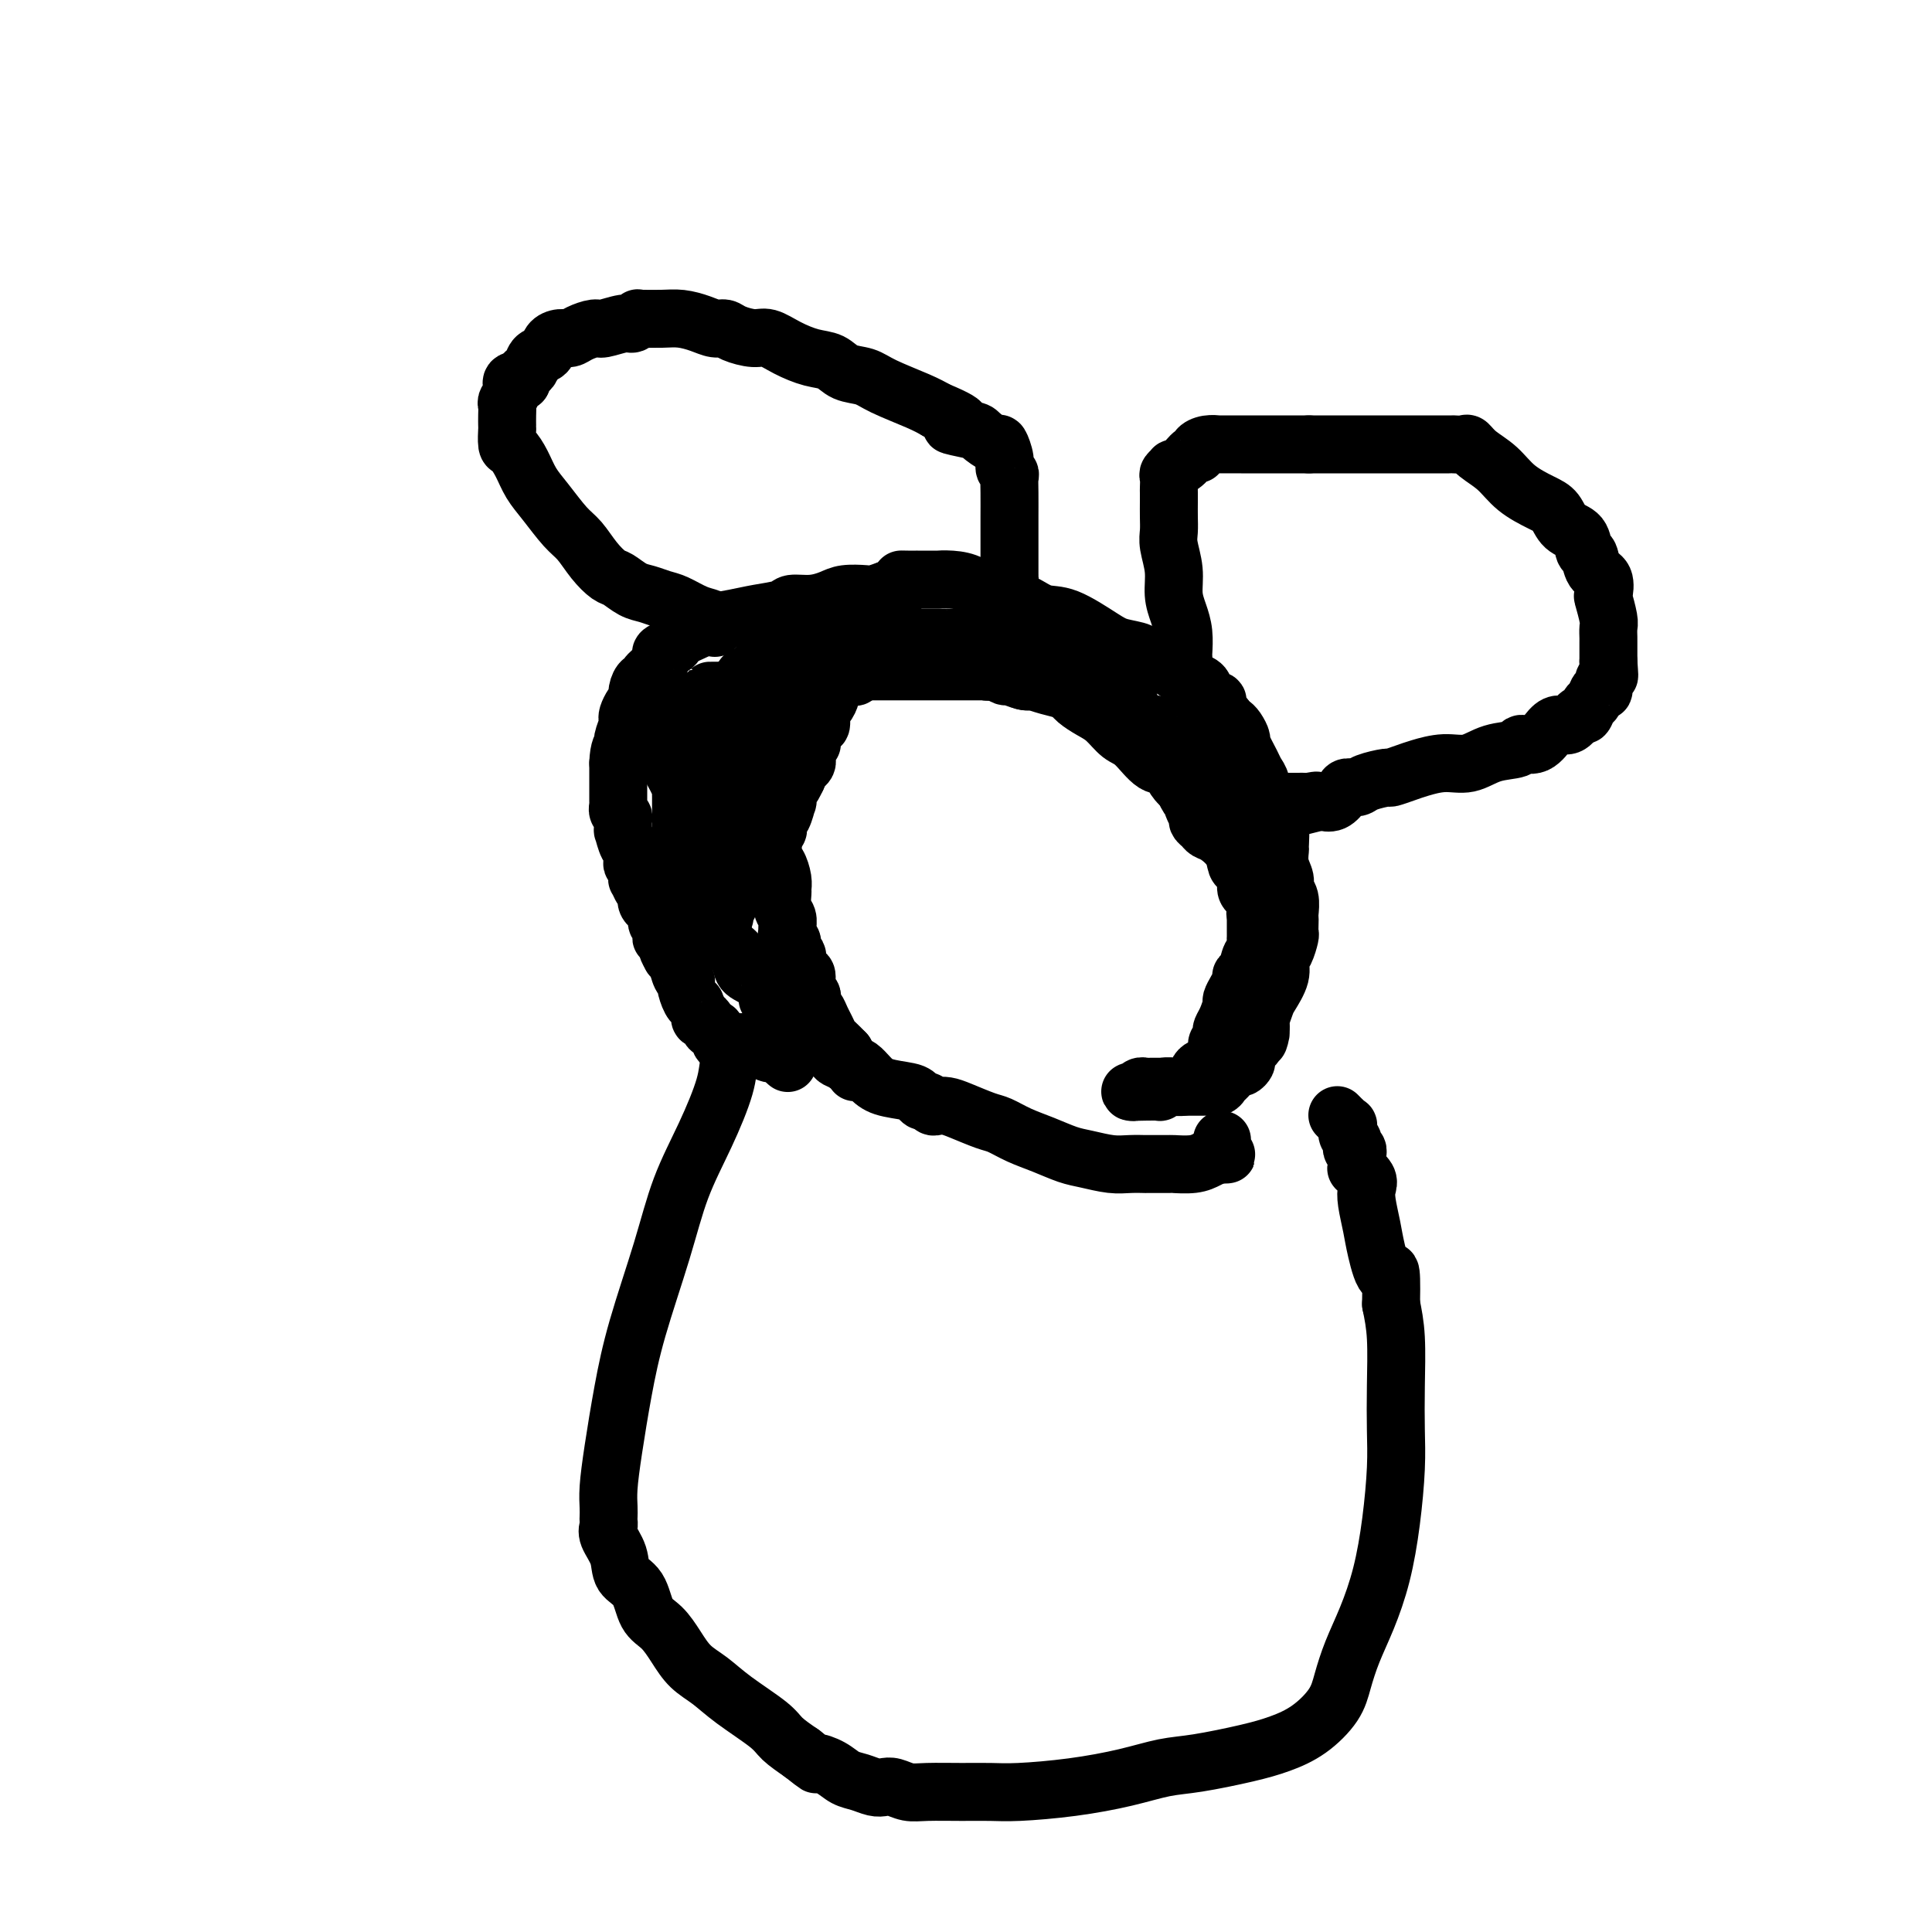
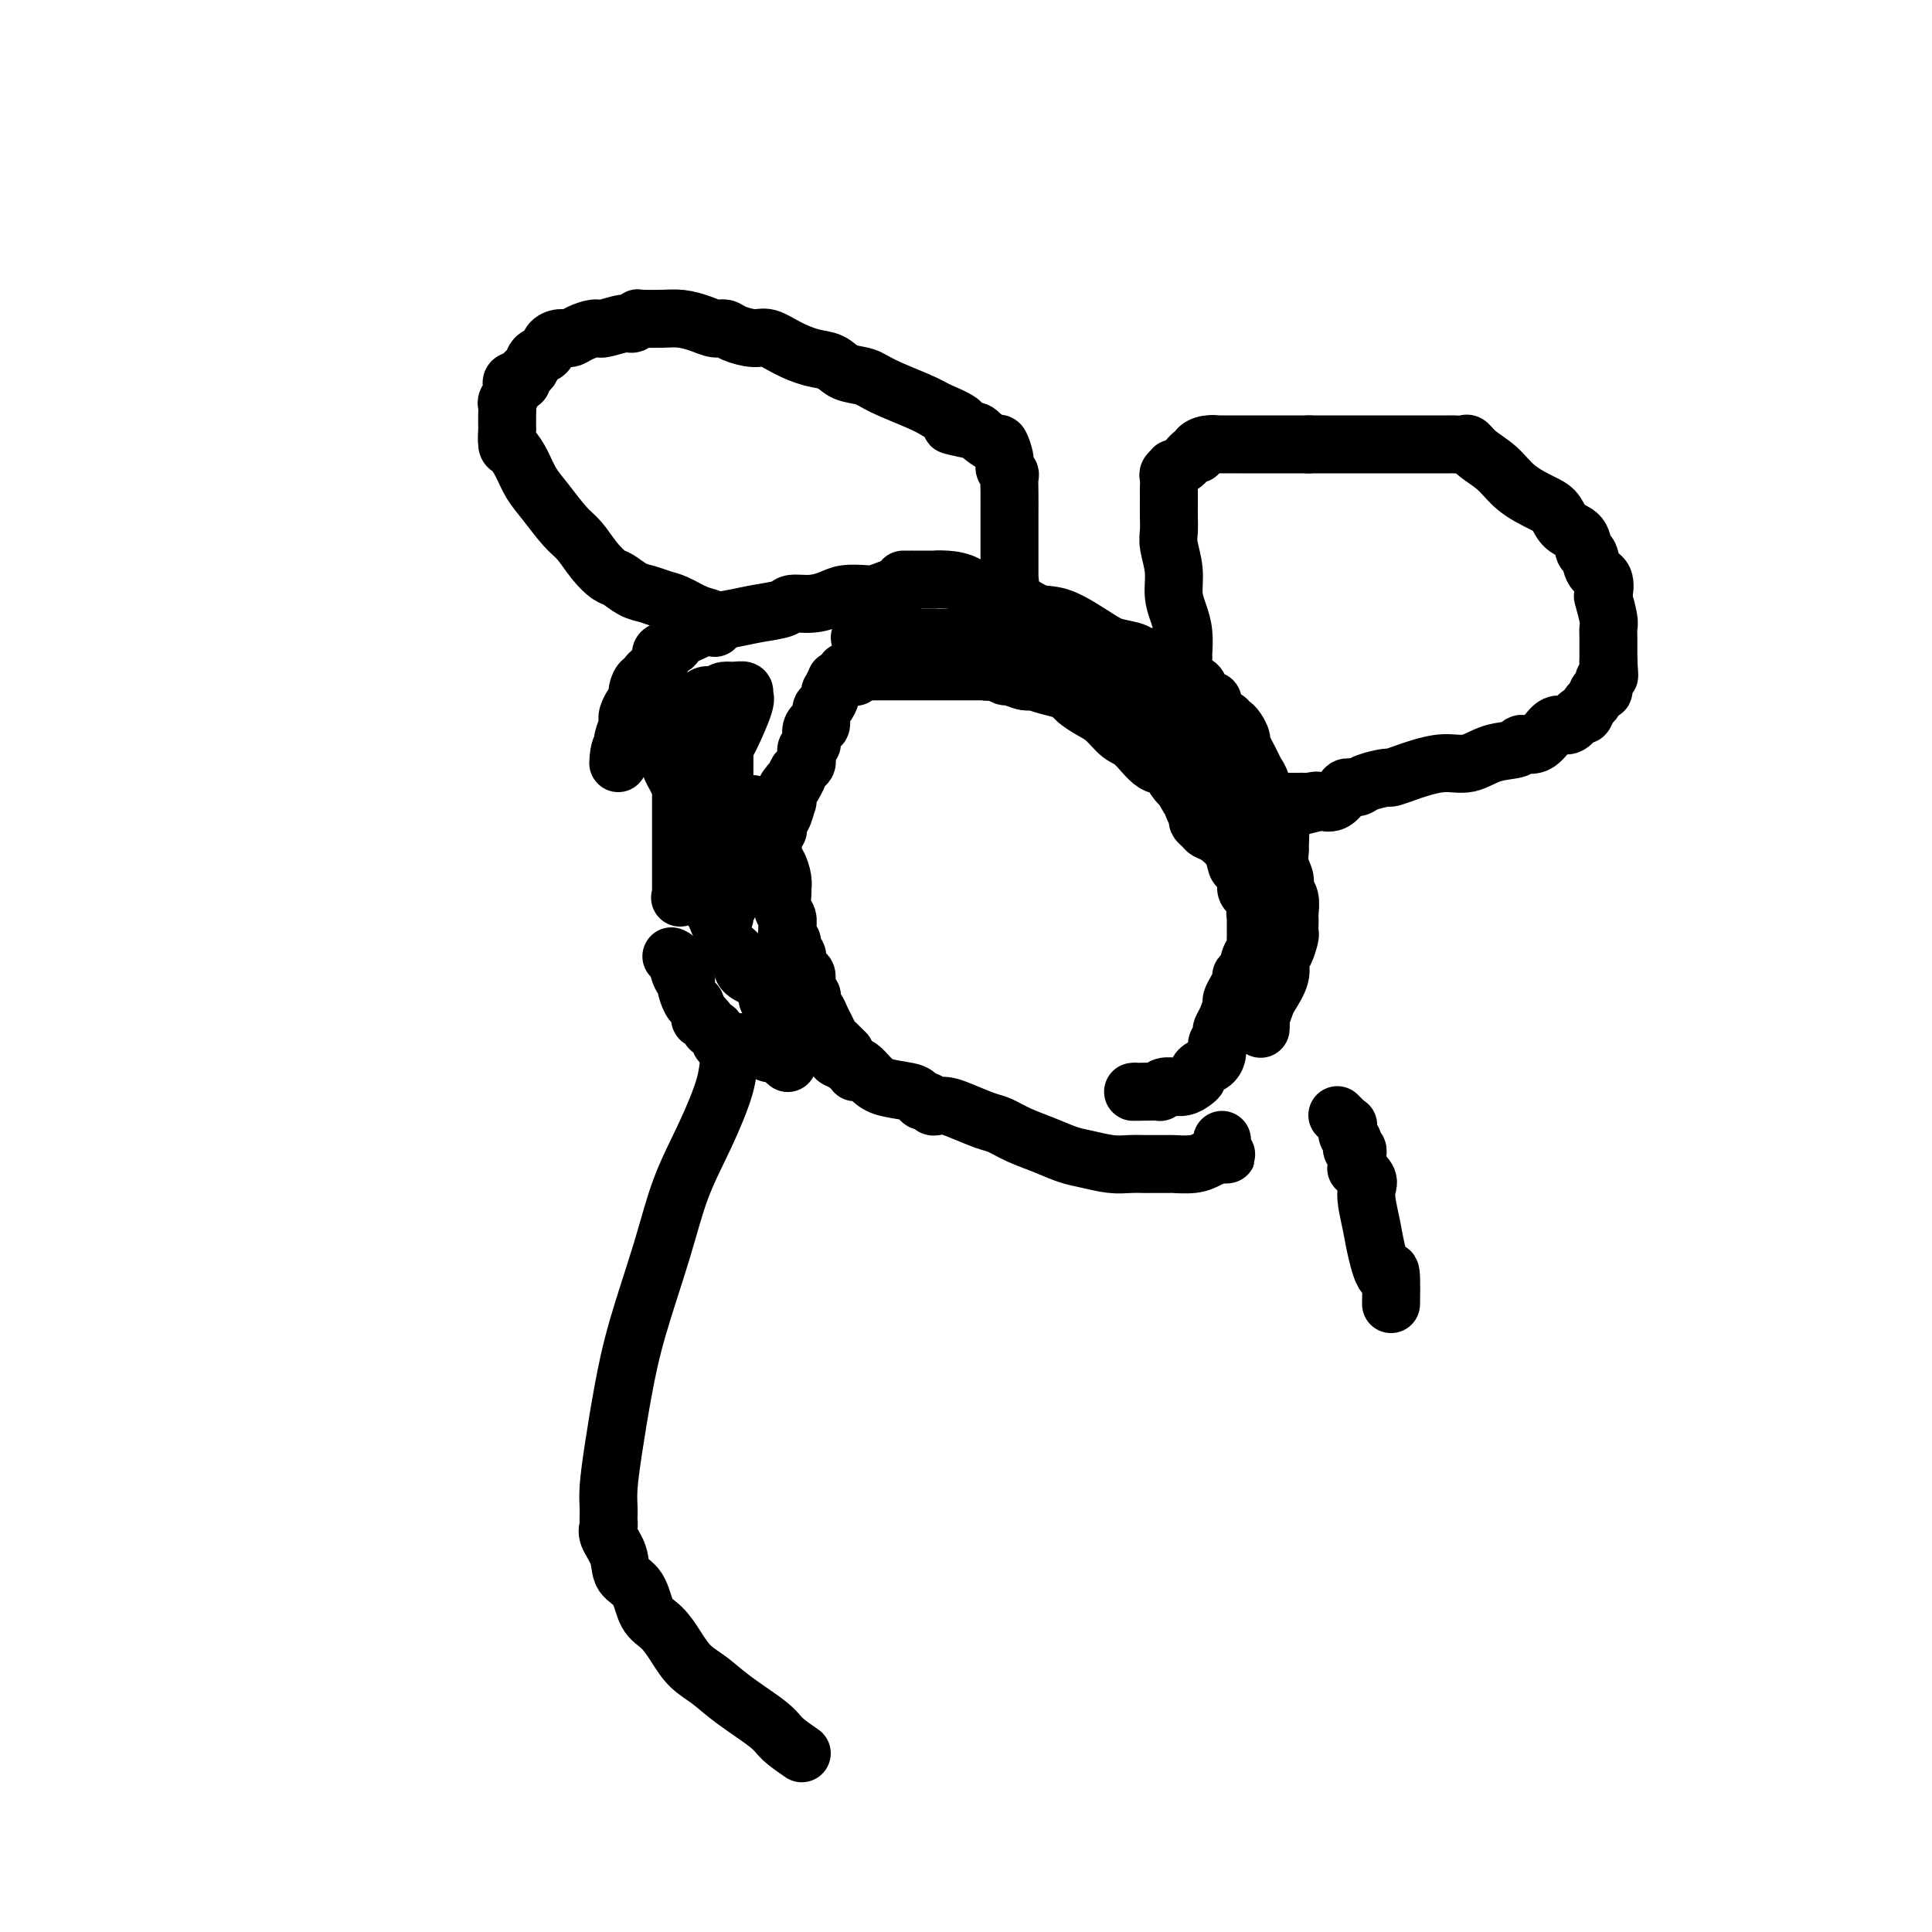
<svg xmlns="http://www.w3.org/2000/svg" viewBox="0 0 400 400" version="1.1">
  <g fill="none" stroke="#000000" stroke-width="12" stroke-linecap="round" stroke-linejoin="round">
    <path d="M163,220c0.093,0.078 0.186,0.157 0,0c-0.186,-0.157 -0.653,-0.549 -1,-1c-0.347,-0.451 -0.576,-0.960 -1,-1c-0.424,-0.040 -1.045,0.387 -2,0c-0.955,-0.387 -2.245,-1.590 -4,-2c-1.755,-0.410 -3.976,-0.027 -5,0c-1.024,0.027 -0.853,-0.303 -1,-1c-0.147,-0.697 -0.614,-1.760 -1,-2c-0.386,-0.240 -0.691,0.344 -1,0c-0.309,-0.344 -0.623,-1.617 -1,-2c-0.377,-0.383 -0.818,0.122 -1,0c-0.182,-0.122 -0.104,-0.871 0,-1c0.104,-0.129 0.234,0.361 0,0c-0.234,-0.361 -0.832,-1.575 -1,-2c-0.168,-0.425 0.096,-0.062 0,0c-0.096,0.062 -0.550,-0.176 -1,-1c-0.450,-0.824 -0.894,-2.235 -1,-3c-0.106,-0.765 0.126,-0.886 0,-1c-0.126,-0.114 -0.611,-0.223 -1,-1c-0.389,-0.777 -0.683,-2.222 -1,-3c-0.317,-0.778 -0.659,-0.889 -1,-1" />
-     <path d="M139,198c-1.657,-2.908 -0.299,-1.179 0,-1c0.299,0.179 -0.460,-1.194 -1,-2c-0.540,-0.806 -0.861,-1.045 -1,-1c-0.139,0.045 -0.098,0.374 0,0c0.098,-0.374 0.251,-1.452 0,-2c-0.251,-0.548 -0.907,-0.565 -1,-1c-0.093,-0.435 0.378,-1.287 0,-2c-0.378,-0.713 -1.604,-1.285 -2,-2c-0.396,-0.715 0.039,-1.571 0,-2c-0.039,-0.429 -0.550,-0.430 -1,-1c-0.450,-0.570 -0.839,-1.710 -1,-2c-0.161,-0.290 -0.095,0.269 0,0c0.095,-0.269 0.219,-1.365 0,-2c-0.219,-0.635 -0.780,-0.809 -1,-1c-0.220,-0.191 -0.097,-0.399 0,-1c0.097,-0.601 0.169,-1.593 0,-2c-0.169,-0.407 -0.580,-0.227 -1,-1c-0.420,-0.773 -0.848,-2.497 -1,-3c-0.152,-0.503 -0.027,0.215 0,0c0.027,-0.215 -0.045,-1.363 0,-2c0.045,-0.637 0.208,-0.762 0,-1c-0.208,-0.238 -0.788,-0.588 -1,-1c-0.212,-0.412 -0.057,-0.884 0,-1c0.057,-0.116 0.015,0.124 0,0c-0.015,-0.124 -0.004,-0.613 0,-1c0.004,-0.387 0.001,-0.671 0,-1c-0.001,-0.329 -0.000,-0.704 0,-1c0.000,-0.296 0.000,-0.512 0,-1c-0.000,-0.488 -0.000,-1.247 0,-2c0.000,-0.753 0.000,-1.501 0,-2c-0.000,-0.499 -0.000,-0.750 0,-1" />
    <path d="M128,158c0.088,-3.056 0.807,-3.697 1,-4c0.193,-0.303 -0.142,-0.270 0,-1c0.142,-0.730 0.760,-2.224 1,-3c0.240,-0.776 0.103,-0.833 0,-1c-0.103,-0.167 -0.172,-0.442 0,-1c0.172,-0.558 0.585,-1.397 1,-2c0.415,-0.603 0.834,-0.970 1,-1c0.166,-0.030 0.081,0.277 0,0c-0.081,-0.277 -0.159,-1.138 0,-2c0.159,-0.862 0.555,-1.726 1,-2c0.445,-0.274 0.941,0.043 1,0c0.059,-0.043 -0.317,-0.445 0,-1c0.317,-0.555 1.328,-1.262 2,-2c0.672,-0.738 1.005,-1.507 1,-2c-0.005,-0.493 -0.349,-0.709 0,-1c0.349,-0.291 1.393,-0.655 2,-1c0.607,-0.345 0.779,-0.670 1,-1c0.221,-0.330 0.491,-0.666 1,-1c0.509,-0.334 1.257,-0.667 2,-1c0.743,-0.333 1.481,-0.666 2,-1c0.519,-0.334 0.819,-0.668 2,-1c1.181,-0.332 3.242,-0.663 5,-1c1.758,-0.337 3.212,-0.682 5,-1c1.788,-0.318 3.909,-0.611 5,-1c1.091,-0.389 1.154,-0.875 2,-1c0.846,-0.125 2.477,0.111 4,0c1.523,-0.111 2.938,-0.568 4,-1c1.062,-0.432 1.769,-0.837 3,-1c1.231,-0.163 2.985,-0.082 4,0c1.015,0.082 1.290,0.166 2,0c0.710,-0.166 1.855,-0.583 3,-1" />
-     <path d="M184,122c6.999,-1.845 3.996,-1.959 3,-2c-0.996,-0.041 0.014,-0.011 1,0c0.986,0.011 1.946,0.002 2,0c0.054,-0.002 -0.800,0.001 0,0c0.800,-0.001 3.253,-0.007 4,0c0.747,0.007 -0.214,0.026 0,0c0.214,-0.026 1.601,-0.098 3,0c1.399,0.098 2.809,0.365 4,1c1.191,0.635 2.163,1.638 3,2c0.837,0.362 1.539,0.085 2,0c0.461,-0.085 0.681,0.023 1,0c0.319,-0.023 0.735,-0.178 1,0c0.265,0.178 0.378,0.688 1,1c0.622,0.312 1.754,0.426 3,1c1.246,0.574 2.607,1.606 4,2c1.393,0.394 2.817,0.148 5,1c2.183,0.852 5.126,2.801 7,4c1.874,1.199 2.679,1.648 4,2c1.321,0.352 3.159,0.609 4,1c0.841,0.391 0.686,0.917 1,1c0.314,0.083 1.096,-0.277 2,0c0.904,0.277 1.928,1.191 3,2c1.072,0.809 2.190,1.512 3,2c0.810,0.488 1.312,0.759 2,1c0.688,0.241 1.563,0.451 2,1c0.437,0.549 0.437,1.436 1,2c0.563,0.564 1.690,0.806 2,1c0.310,0.194 -0.197,0.341 0,1c0.197,0.659 1.099,1.829 2,3" />
+     <path d="M184,122c6.999,-1.845 3.996,-1.959 3,-2c0.986,0.011 1.946,0.002 2,0c0.054,-0.002 -0.800,0.001 0,0c0.800,-0.001 3.253,-0.007 4,0c0.747,0.007 -0.214,0.026 0,0c0.214,-0.026 1.601,-0.098 3,0c1.399,0.098 2.809,0.365 4,1c1.191,0.635 2.163,1.638 3,2c0.837,0.362 1.539,0.085 2,0c0.461,-0.085 0.681,0.023 1,0c0.319,-0.023 0.735,-0.178 1,0c0.265,0.178 0.378,0.688 1,1c0.622,0.312 1.754,0.426 3,1c1.246,0.574 2.607,1.606 4,2c1.393,0.394 2.817,0.148 5,1c2.183,0.852 5.126,2.801 7,4c1.874,1.199 2.679,1.648 4,2c1.321,0.352 3.159,0.609 4,1c0.841,0.391 0.686,0.917 1,1c0.314,0.083 1.096,-0.277 2,0c0.904,0.277 1.928,1.191 3,2c1.072,0.809 2.190,1.512 3,2c0.810,0.488 1.312,0.759 2,1c0.688,0.241 1.563,0.451 2,1c0.437,0.549 0.437,1.436 1,2c0.563,0.564 1.690,0.806 2,1c0.310,0.194 -0.197,0.341 0,1c0.197,0.659 1.099,1.829 2,3" />
    <path d="M254,149c0.958,1.281 0.852,0.984 1,1c0.148,0.016 0.550,0.346 1,1c0.450,0.654 0.948,1.631 1,2c0.052,0.369 -0.341,0.130 0,1c0.341,0.870 1.415,2.848 2,4c0.585,1.152 0.682,1.476 1,2c0.318,0.524 0.859,1.248 1,2c0.141,0.752 -0.116,1.532 0,2c0.116,0.468 0.605,0.623 1,1c0.395,0.377 0.694,0.974 1,2c0.306,1.026 0.617,2.480 1,3c0.383,0.520 0.839,0.107 1,1c0.161,0.893 0.028,3.093 0,4c-0.028,0.907 0.049,0.521 0,1c-0.049,0.479 -0.223,1.823 0,3c0.223,1.177 0.844,2.185 1,3c0.156,0.815 -0.154,1.436 0,2c0.154,0.564 0.773,1.073 1,2c0.227,0.927 0.061,2.274 0,3c-0.061,0.726 -0.019,0.831 0,1c0.019,0.169 0.015,0.401 0,1c-0.015,0.599 -0.041,1.566 0,2c0.041,0.434 0.148,0.337 0,1c-0.148,0.663 -0.550,2.088 -1,3c-0.450,0.912 -0.947,1.313 -1,2c-0.053,0.687 0.340,1.662 0,3c-0.340,1.338 -1.411,3.041 -2,4c-0.589,0.959 -0.694,1.175 -1,2c-0.306,0.825 -0.813,2.261 -1,3c-0.187,0.739 -0.053,0.783 0,1c0.053,0.217 0.027,0.609 0,1" />
-     <path d="M261,213c-0.879,4.290 -0.077,1.516 0,1c0.077,-0.516 -0.571,1.225 -1,2c-0.429,0.775 -0.639,0.584 -1,1c-0.361,0.416 -0.874,1.439 -1,2c-0.126,0.561 0.135,0.661 0,1c-0.135,0.339 -0.665,0.918 -1,1c-0.335,0.082 -0.475,-0.332 -1,0c-0.525,0.332 -1.435,1.409 -2,2c-0.565,0.591 -0.786,0.694 -1,1c-0.214,0.306 -0.422,0.814 -1,1c-0.578,0.186 -1.527,0.050 -2,0c-0.473,-0.050 -0.470,-0.013 -1,0c-0.530,0.013 -1.594,0.004 -2,0c-0.406,-0.004 -0.155,-0.001 -1,0c-0.845,0.001 -2.786,0.001 -4,0c-1.214,-0.001 -1.701,-0.001 -2,0c-0.299,0.001 -0.408,0.004 -1,0c-0.592,-0.004 -1.666,-0.015 -2,0c-0.334,0.015 0.071,0.057 0,0c-0.071,-0.057 -0.617,-0.211 -1,0c-0.383,0.211 -0.603,0.788 -1,1c-0.397,0.212 -0.971,0.061 -1,0c-0.029,-0.061 0.485,-0.030 1,0" />
    <path d="M235,226c-1.778,0.138 2.279,-0.016 4,0c1.721,0.016 1.108,0.201 1,0c-0.108,-0.201 0.289,-0.789 1,-1c0.711,-0.211 1.735,-0.045 2,0c0.265,0.045 -0.231,-0.029 0,0c0.231,0.029 1.188,0.162 2,0c0.812,-0.162 1.478,-0.620 2,-1c0.522,-0.380 0.900,-0.682 1,-1c0.100,-0.318 -0.079,-0.652 0,-1c0.079,-0.348 0.417,-0.709 1,-1c0.583,-0.291 1.410,-0.512 2,-1c0.590,-0.488 0.942,-1.244 1,-2c0.058,-0.756 -0.178,-1.514 0,-2c0.178,-0.486 0.770,-0.701 1,-1c0.230,-0.299 0.099,-0.681 0,-1c-0.099,-0.319 -0.168,-0.575 0,-1c0.168,-0.425 0.571,-1.021 1,-2c0.429,-0.979 0.885,-2.343 1,-3c0.115,-0.657 -0.110,-0.608 0,-1c0.110,-0.392 0.554,-1.226 1,-2c0.446,-0.774 0.894,-1.488 1,-2c0.106,-0.512 -0.129,-0.824 0,-1c0.129,-0.176 0.623,-0.217 1,-1c0.377,-0.783 0.637,-2.306 1,-3c0.363,-0.694 0.829,-0.557 1,-1c0.171,-0.443 0.046,-1.467 0,-2c-0.046,-0.533 -0.012,-0.576 0,-1c0.012,-0.424 0.003,-1.230 0,-2c-0.003,-0.770 -0.001,-1.506 0,-2c0.001,-0.494 0.000,-0.747 0,-1" />
    <path d="M260,189c1.226,-4.318 0.291,-0.613 0,0c-0.291,0.613 0.063,-1.867 0,-3c-0.063,-1.133 -0.542,-0.918 -1,-1c-0.458,-0.082 -0.894,-0.461 -1,-1c-0.106,-0.539 0.120,-1.237 0,-2c-0.120,-0.763 -0.585,-1.591 -1,-2c-0.415,-0.409 -0.779,-0.400 -1,-1c-0.221,-0.600 -0.298,-1.810 -1,-3c-0.702,-1.190 -2.029,-2.359 -3,-3c-0.971,-0.641 -1.585,-0.753 -2,-1c-0.415,-0.247 -0.632,-0.630 -1,-1c-0.368,-0.370 -0.886,-0.728 -1,-1c-0.114,-0.272 0.176,-0.459 0,-1c-0.176,-0.541 -0.818,-1.435 -1,-2c-0.182,-0.565 0.097,-0.799 0,-1c-0.097,-0.201 -0.569,-0.368 -1,-1c-0.431,-0.632 -0.819,-1.730 -1,-2c-0.181,-0.270 -0.153,0.289 0,0c0.153,-0.289 0.432,-1.425 0,-2c-0.432,-0.575 -1.576,-0.590 -2,-1c-0.424,-0.410 -0.130,-1.216 0,-2c0.130,-0.784 0.095,-1.547 0,-2c-0.095,-0.453 -0.250,-0.597 -1,-1c-0.750,-0.403 -2.097,-1.063 -3,-2c-0.903,-0.937 -1.364,-2.149 -2,-3c-0.636,-0.851 -1.448,-1.341 -2,-2c-0.552,-0.659 -0.844,-1.486 -1,-2c-0.156,-0.514 -0.176,-0.715 -1,-1c-0.824,-0.285 -2.453,-0.654 -3,-1c-0.547,-0.346 -0.014,-0.670 0,-1c0.014,-0.330 -0.493,-0.665 -1,-1" />
    <path d="M229,142c-2.502,-2.405 -1.756,-1.419 -2,-1c-0.244,0.419 -1.479,0.271 -2,0c-0.521,-0.271 -0.329,-0.665 -1,-1c-0.671,-0.335 -2.206,-0.611 -3,-1c-0.794,-0.389 -0.847,-0.893 -1,-1c-0.153,-0.107 -0.407,0.182 -1,0c-0.593,-0.182 -1.526,-0.834 -2,-1c-0.474,-0.166 -0.488,0.153 -1,0c-0.512,-0.153 -1.520,-0.780 -2,-1c-0.480,-0.220 -0.432,-0.035 -1,0c-0.568,0.035 -1.754,-0.082 -2,0c-0.246,0.082 0.446,0.363 0,0c-0.446,-0.363 -2.029,-1.369 -3,-2c-0.971,-0.631 -1.329,-0.887 -2,-1c-0.671,-0.113 -1.654,-0.083 -2,0c-0.346,0.083 -0.057,0.218 -1,0c-0.943,-0.218 -3.120,-0.791 -4,-1c-0.880,-0.209 -0.462,-0.056 -1,0c-0.538,0.056 -2.032,0.015 -3,0c-0.968,-0.015 -1.411,-0.004 -2,0c-0.589,0.004 -1.325,0.001 -2,0c-0.675,-0.001 -1.290,-0.000 -2,0c-0.710,0.000 -1.517,0.000 -2,0c-0.483,-0.000 -0.644,-0.000 -1,0c-0.356,0.000 -0.907,0.000 -1,0c-0.093,-0.000 0.271,-0.000 0,0c-0.271,0.000 -1.176,0.000 -2,0c-0.824,-0.000 -1.568,-0.000 -2,0c-0.432,0.000 -0.552,0.000 -1,0c-0.448,-0.000 -1.224,-0.000 -2,0" />
-     <path d="M178,132c-3.367,0.001 -1.283,0.004 -1,0c0.283,-0.004 -1.233,-0.015 -2,0c-0.767,0.015 -0.783,0.056 -1,0c-0.217,-0.056 -0.635,-0.208 -1,0c-0.365,0.208 -0.676,0.777 -1,1c-0.324,0.223 -0.659,0.099 -1,0c-0.341,-0.099 -0.686,-0.175 -1,0c-0.314,0.175 -0.596,0.600 -1,1c-0.404,0.400 -0.931,0.776 -1,1c-0.069,0.224 0.318,0.298 0,1c-0.318,0.702 -1.343,2.034 -2,3c-0.657,0.966 -0.947,1.568 -1,2c-0.053,0.432 0.130,0.695 0,1c-0.130,0.305 -0.574,0.652 -1,1c-0.426,0.348 -0.835,0.698 -1,1c-0.165,0.302 -0.086,0.556 0,1c0.086,0.444 0.181,1.078 0,2c-0.181,0.922 -0.637,2.132 -1,3c-0.363,0.868 -0.633,1.393 -1,2c-0.367,0.607 -0.830,1.296 -1,2c-0.170,0.704 -0.045,1.425 0,2c0.045,0.575 0.012,1.006 0,2c-0.012,0.994 -0.003,2.552 0,3c0.003,0.448 0.001,-0.213 0,0c-0.001,0.213 -0.000,1.301 0,2c0.000,0.699 0.000,1.009 0,1c-0.000,-0.009 -0.000,-0.337 0,0c0.000,0.337 0.000,1.338 0,2c-0.000,0.662 -0.000,0.986 0,1c0.000,0.014 0.000,-0.282 0,0c-0.000,0.282 -0.000,1.141 0,2" />
    <path d="M160,169c-0.464,4.039 -0.124,1.635 0,1c0.124,-0.635 0.033,0.499 0,1c-0.033,0.501 -0.006,0.370 0,1c0.006,0.630 -0.009,2.020 0,3c0.009,0.980 0.041,1.548 0,2c-0.041,0.452 -0.154,0.788 0,1c0.154,0.212 0.576,0.301 1,1c0.424,0.699 0.849,2.007 1,3c0.151,0.993 0.026,1.670 0,2c-0.026,0.330 0.046,0.312 0,1c-0.046,0.688 -0.210,2.082 0,3c0.210,0.918 0.792,1.358 1,2c0.208,0.642 0.041,1.485 0,2c-0.041,0.515 0.046,0.703 0,1c-0.046,0.297 -0.223,0.704 0,1c0.223,0.296 0.847,0.483 1,1c0.153,0.517 -0.165,1.365 0,2c0.165,0.635 0.814,1.056 1,1c0.186,-0.056 -0.090,-0.590 0,0c0.090,0.590 0.546,2.305 1,3c0.454,0.695 0.905,0.372 1,1c0.095,0.628 -0.168,2.209 0,3c0.168,0.791 0.766,0.792 1,1c0.234,0.208 0.104,0.622 0,1c-0.104,0.378 -0.182,0.721 0,1c0.182,0.279 0.625,0.494 1,1c0.375,0.506 0.680,1.304 1,2c0.320,0.696 0.653,1.290 1,2c0.347,0.710 0.709,1.537 1,2c0.291,0.463 0.512,0.561 1,1c0.488,0.439 1.244,1.220 2,2" />
    <path d="M175,218c1.865,4.191 0.529,1.669 0,1c-0.529,-0.669 -0.251,0.516 0,1c0.251,0.484 0.474,0.266 0,0c-0.474,-0.266 -1.647,-0.581 -2,-1c-0.353,-0.419 0.114,-0.941 0,-1c-0.114,-0.059 -0.808,0.345 -1,0c-0.192,-0.345 0.119,-1.437 0,-2c-0.119,-0.563 -0.668,-0.595 -1,-1c-0.332,-0.405 -0.446,-1.184 -1,-2c-0.554,-0.816 -1.548,-1.671 -2,-2c-0.452,-0.329 -0.364,-0.134 -1,0c-0.636,0.134 -1.997,0.207 -3,0c-1.003,-0.207 -1.646,-0.692 -2,-1c-0.354,-0.308 -0.417,-0.437 -1,-1c-0.583,-0.563 -1.685,-1.558 -2,-2c-0.315,-0.442 0.157,-0.332 0,-1c-0.157,-0.668 -0.944,-2.116 -2,-3c-1.056,-0.884 -2.380,-1.204 -3,-2c-0.620,-0.796 -0.537,-2.069 -1,-3c-0.463,-0.931 -1.471,-1.520 -2,-2c-0.529,-0.480 -0.580,-0.851 -1,-2c-0.420,-1.149 -1.210,-3.074 -2,-5" />
    <path d="M148,189c-2.320,-3.507 -2.621,-3.273 -3,-4c-0.379,-0.727 -0.834,-2.415 -1,-4c-0.166,-1.585 -0.041,-3.067 0,-4c0.041,-0.933 -0.003,-1.318 0,-2c0.003,-0.682 0.053,-1.663 0,-3c-0.053,-1.337 -0.207,-3.032 0,-4c0.207,-0.968 0.777,-1.210 1,-2c0.223,-0.790 0.101,-2.128 0,-3c-0.101,-0.872 -0.181,-1.279 0,-2c0.181,-0.721 0.623,-1.757 1,-3c0.377,-1.243 0.689,-2.693 1,-4c0.311,-1.307 0.622,-2.469 1,-4c0.378,-1.531 0.825,-3.429 1,-4c0.175,-0.571 0.079,0.186 0,0c-0.079,-0.186 -0.141,-1.314 0,-2c0.141,-0.686 0.485,-0.929 1,-1c0.515,-0.071 1.199,0.031 2,0c0.801,-0.031 1.717,-0.193 2,0c0.283,0.193 -0.068,0.742 0,1c0.068,0.258 0.554,0.224 0,2c-0.554,1.776 -2.149,5.363 -3,7c-0.851,1.637 -0.960,1.325 -1,3c-0.040,1.675 -0.011,5.336 0,7c0.011,1.664 0.006,1.332 0,1" />
    <path d="M150,164c-0.619,3.412 -0.166,1.441 0,1c0.166,-0.441 0.044,0.648 0,1c-0.044,0.352 -0.012,-0.032 0,0c0.012,0.032 0.003,0.481 0,1c-0.003,0.519 -0.001,1.108 0,2c0.001,0.892 0.000,2.088 0,3c-0.000,0.912 -0.000,1.540 0,2c0.000,0.460 0.000,0.752 0,1c-0.000,0.248 -0.000,0.453 0,1c0.000,0.547 -0.000,1.438 0,2c0.000,0.562 0.000,0.796 0,1c-0.000,0.204 -0.000,0.379 0,1c0.000,0.621 0.000,1.687 0,3c-0.000,1.313 -0.001,2.871 0,4c0.001,1.129 0.004,1.828 0,2c-0.004,0.172 -0.015,-0.183 0,0c0.015,0.183 0.056,0.905 0,1c-0.056,0.095 -0.207,-0.436 0,-1c0.207,-0.564 0.774,-1.161 1,-2c0.226,-0.839 0.113,-1.919 0,-3" />
    <path d="M151,184c0.158,-1.941 0.054,-3.792 0,-5c-0.054,-1.208 -0.059,-1.772 0,-4c0.059,-2.228 0.180,-6.120 0,-8c-0.180,-1.880 -0.662,-1.747 -1,-2c-0.338,-0.253 -0.532,-0.890 -1,-2c-0.468,-1.110 -1.209,-2.692 -2,-4c-0.791,-1.308 -1.630,-2.343 -2,-3c-0.370,-0.657 -0.270,-0.936 -1,-2c-0.730,-1.064 -2.291,-2.912 -3,-4c-0.709,-1.088 -0.567,-1.416 -1,-2c-0.433,-0.584 -1.439,-1.424 -2,-2c-0.561,-0.576 -0.675,-0.886 -1,-1c-0.325,-0.114 -0.860,-0.031 -1,0c-0.140,0.031 0.116,0.008 0,0c-0.116,-0.008 -0.606,-0.003 -1,0c-0.394,0.003 -0.694,0.003 -1,0c-0.306,-0.003 -0.618,-0.008 -1,0c-0.382,0.008 -0.834,0.027 -1,0c-0.166,-0.027 -0.048,-0.102 0,0c0.048,0.102 0.025,0.382 0,1c-0.025,0.618 -0.052,1.573 0,2c0.052,0.427 0.182,0.325 1,1c0.818,0.675 2.324,2.129 3,3c0.676,0.871 0.521,1.161 1,2c0.479,0.839 1.590,2.226 2,3c0.410,0.774 0.117,0.935 0,1c-0.117,0.065 -0.059,0.032 0,0" />
    <path d="M139,158c1.038,2.151 0.135,1.028 0,1c-0.135,-0.028 0.500,1.040 1,2c0.500,0.960 0.866,1.812 1,2c0.134,0.188 0.036,-0.288 0,0c-0.036,0.288 -0.010,1.339 0,2c0.010,0.661 0.003,0.933 0,2c-0.003,1.067 -0.001,2.928 0,4c0.001,1.072 0.000,1.356 0,2c-0.000,0.644 -0.000,1.648 0,3c0.000,1.352 0.001,3.054 0,4c-0.001,0.946 -0.002,1.137 0,2c0.002,0.863 0.008,2.396 0,3c-0.008,0.604 -0.030,0.277 0,0c0.030,-0.277 0.113,-0.504 0,0c-0.113,0.504 -0.423,1.739 0,0c0.423,-1.739 1.577,-6.452 2,-8c0.423,-1.548 0.113,0.069 0,-1c-0.113,-1.069 -0.030,-4.823 0,-7c0.030,-2.177 0.007,-2.777 0,-5c-0.007,-2.223 0.001,-6.067 0,-8c-0.001,-1.933 -0.010,-1.953 0,-3c0.010,-1.047 0.040,-3.120 0,-4c-0.040,-0.880 -0.151,-0.565 0,-1c0.151,-0.435 0.565,-1.619 1,-2c0.435,-0.381 0.890,0.042 1,0c0.110,-0.042 -0.124,-0.550 0,-1c0.124,-0.450 0.607,-0.843 1,-1c0.393,-0.157 0.697,-0.079 1,0" />
-     <path d="M147,144c0.571,-1.000 -0.001,-0.999 0,-1c0.001,-0.001 0.577,-0.003 1,0c0.423,0.003 0.695,0.011 1,0c0.305,-0.011 0.642,-0.040 1,0c0.358,0.040 0.736,0.150 1,0c0.264,-0.150 0.413,-0.561 1,-1c0.587,-0.439 1.610,-0.905 2,-1c0.390,-0.095 0.146,0.181 0,0c-0.146,-0.181 -0.194,-0.819 0,-1c0.194,-0.181 0.630,0.096 1,0c0.370,-0.096 0.674,-0.564 1,-1c0.326,-0.436 0.675,-0.838 1,-1c0.325,-0.162 0.625,-0.082 1,0c0.375,0.082 0.823,0.166 1,0c0.177,-0.166 0.083,-0.581 0,-1c-0.083,-0.419 -0.154,-0.841 0,-1c0.154,-0.159 0.532,-0.057 1,0c0.468,0.057 1.025,0.067 2,0c0.975,-0.067 2.368,-0.210 3,0c0.632,0.210 0.504,0.774 1,1c0.496,0.226 1.616,0.116 2,0c0.384,-0.116 0.031,-0.237 0,0c-0.031,0.237 0.261,0.833 1,1c0.739,0.167 1.925,-0.095 3,0c1.075,0.095 2.037,0.548 3,1" />
    <path d="M175,139c2.459,0.464 2.106,0.124 2,0c-0.106,-0.124 0.034,-0.033 0,0c-0.034,0.033 -0.242,0.009 0,0c0.242,-0.009 0.933,-0.002 1,0c0.067,0.002 -0.489,0.001 0,0c0.489,-0.001 2.025,-0.000 3,0c0.975,0.000 1.391,0.000 2,0c0.609,-0.000 1.412,-0.000 2,0c0.588,0.000 0.960,0.000 1,0c0.040,-0.000 -0.251,-0.000 0,0c0.251,0.000 1.044,0.000 2,0c0.956,-0.000 2.076,-0.000 3,0c0.924,0.000 1.651,0.000 3,0c1.349,-0.000 3.321,-0.000 4,0c0.679,0.000 0.067,0.000 0,0c-0.067,-0.000 0.413,-0.000 1,0c0.587,0.000 1.281,0.000 2,0c0.719,-0.000 1.463,-0.000 2,0c0.537,0.000 0.868,0.000 1,0c0.132,-0.000 0.066,-0.000 0,0" />
    <path d="M204,139c5.111,-0.065 3.388,-0.227 3,0c-0.388,0.227 0.560,0.845 1,1c0.440,0.155 0.374,-0.152 1,0c0.626,0.152 1.944,0.762 3,1c1.056,0.238 1.849,0.102 2,0c0.151,-0.102 -0.339,-0.171 0,0c0.339,0.171 1.506,0.581 3,1c1.494,0.419 3.315,0.847 4,1c0.685,0.153 0.234,0.030 0,0c-0.234,-0.030 -0.250,0.033 0,0c0.250,-0.033 0.767,-0.164 1,0c0.233,0.164 0.181,0.621 1,1c0.819,0.379 2.510,0.679 4,1c1.490,0.321 2.781,0.664 4,1c1.219,0.336 2.368,0.665 3,1c0.632,0.335 0.747,0.677 1,1c0.253,0.323 0.645,0.626 1,1c0.355,0.374 0.672,0.817 1,1c0.328,0.183 0.665,0.105 1,0c0.335,-0.105 0.666,-0.235 1,0c0.334,0.235 0.671,0.837 1,1c0.329,0.163 0.652,-0.114 1,0c0.348,0.114 0.722,0.618 1,1c0.278,0.382 0.459,0.641 1,1c0.541,0.359 1.440,0.817 2,1c0.560,0.183 0.780,0.092 1,0" />
    <path d="M246,154c1.934,1.489 0.769,1.711 1,2c0.231,0.289 1.857,0.643 3,1c1.143,0.357 1.802,0.716 2,1c0.198,0.284 -0.067,0.494 0,1c0.067,0.506 0.465,1.308 1,2c0.535,0.692 1.208,1.275 2,2c0.792,0.725 1.705,1.594 2,2c0.295,0.406 -0.027,0.349 0,1c0.027,0.651 0.403,2.009 1,3c0.597,0.991 1.413,1.614 2,2c0.587,0.386 0.943,0.534 1,1c0.057,0.466 -0.185,1.249 0,2c0.185,0.751 0.796,1.468 1,2c0.204,0.532 -0.000,0.878 0,1c0.000,0.122 0.205,0.019 0,0c-0.205,-0.019 -0.820,0.047 -1,0c-0.180,-0.047 0.075,-0.207 0,-1c-0.075,-0.793 -0.479,-2.221 -1,-3c-0.521,-0.779 -1.160,-0.910 -2,-2c-0.840,-1.090 -1.880,-3.140 -3,-4c-1.120,-0.860 -2.320,-0.532 -4,-1c-1.680,-0.468 -3.840,-1.734 -6,-3" />
    <path d="M245,163c-2.099,-1.523 -2.347,-3.332 -3,-4c-0.653,-0.668 -1.711,-0.195 -3,-1c-1.289,-0.805 -2.811,-2.887 -4,-4c-1.189,-1.113 -2.046,-1.256 -3,-2c-0.954,-0.744 -2.003,-2.088 -3,-3c-0.997,-0.912 -1.940,-1.393 -3,-2c-1.060,-0.607 -2.236,-1.340 -3,-2c-0.764,-0.660 -1.116,-1.248 -2,-2c-0.884,-0.752 -2.302,-1.668 -3,-2c-0.698,-0.332 -0.677,-0.079 -1,0c-0.323,0.079 -0.990,-0.017 -2,0c-1.010,0.017 -2.363,0.148 -3,0c-0.637,-0.148 -0.560,-0.575 -1,-1c-0.440,-0.425 -1.399,-0.850 -2,-1c-0.601,-0.150 -0.843,-0.026 -1,0c-0.157,0.026 -0.227,-0.046 -1,0c-0.773,0.046 -2.249,0.209 -3,0c-0.751,-0.209 -0.778,-0.791 -1,-1c-0.222,-0.209 -0.641,-0.046 -1,0c-0.359,0.046 -0.660,-0.026 -1,0c-0.340,0.026 -0.721,0.151 -1,0c-0.279,-0.151 -0.455,-0.576 -1,-1c-0.545,-0.424 -1.457,-0.846 -2,-1c-0.543,-0.154 -0.717,-0.041 -1,0c-0.283,0.041 -0.676,0.011 -1,0c-0.324,-0.011 -0.581,-0.003 -1,0c-0.419,0.003 -1.002,0.001 -1,0c0.002,-0.001 0.588,-0.000 0,0c-0.588,0.000 -2.351,0.000 -3,0c-0.649,-0.000 -0.186,-0.000 0,0c0.186,0.000 0.093,0.000 0,0" />
    <path d="M190,136c-4.744,-0.774 -2.605,-0.210 -2,0c0.605,0.210 -0.325,0.064 -1,0c-0.675,-0.064 -1.097,-0.047 -2,0c-0.903,0.047 -2.289,0.126 -3,0c-0.711,-0.126 -0.748,-0.455 -1,0c-0.252,0.455 -0.719,1.695 -1,2c-0.281,0.305 -0.377,-0.324 -1,0c-0.623,0.324 -1.774,1.601 -2,2c-0.226,0.399 0.472,-0.082 0,0c-0.472,0.082 -2.112,0.725 -3,1c-0.888,0.275 -1.022,0.181 -1,0c0.022,-0.181 0.199,-0.447 0,0c-0.199,0.447 -0.775,1.609 -1,2c-0.225,0.391 -0.098,0.011 0,0c0.098,-0.011 0.167,0.347 0,1c-0.167,0.653 -0.570,1.603 -1,2c-0.430,0.397 -0.886,0.242 -1,1c-0.114,0.758 0.113,2.428 0,3c-0.113,0.572 -0.565,0.047 -1,0c-0.435,-0.047 -0.852,0.383 -1,1c-0.148,0.617 -0.025,1.422 0,2c0.025,0.578 -0.046,0.928 0,1c0.046,0.072 0.209,-0.135 0,0c-0.209,0.135 -0.791,0.614 -1,1c-0.209,0.386 -0.046,0.681 0,1c0.046,0.319 -0.026,0.663 0,1c0.026,0.337 0.151,0.668 0,1c-0.151,0.332 -0.579,0.666 -1,1c-0.421,0.334 -0.835,0.667 -1,1c-0.165,0.333 -0.083,0.667 0,1" />
    <path d="M165,161c-1.558,3.258 -0.954,1.403 -1,1c-0.046,-0.403 -0.744,0.646 -1,1c-0.256,0.354 -0.071,0.015 0,0c0.071,-0.015 0.029,0.296 0,1c-0.029,0.704 -0.046,1.800 0,2c0.046,0.200 0.156,-0.497 0,0c-0.156,0.497 -0.577,2.190 -1,3c-0.423,0.810 -0.850,0.739 -1,1c-0.150,0.261 -0.025,0.854 0,1c0.025,0.146 -0.050,-0.154 0,0c0.050,0.154 0.224,0.764 0,1c-0.224,0.236 -0.847,0.100 -1,0c-0.153,-0.100 0.166,-0.163 0,0c-0.166,0.163 -0.815,0.552 -1,1c-0.185,0.448 0.095,0.955 0,1c-0.095,0.045 -0.564,-0.373 -1,0c-0.436,0.373 -0.839,1.535 -1,2c-0.161,0.465 -0.081,0.232 0,0" />
    <path d="M157,176c-1.233,1.934 -0.316,-0.732 0,-2c0.316,-1.268 0.032,-1.138 0,-1c-0.032,0.138 0.187,0.284 0,-1c-0.187,-1.284 -0.781,-4.000 -1,-5c-0.219,-1.000 -0.063,-0.286 0,0c0.063,0.286 0.031,0.143 0,0" />
    <path d="M148,130c0.050,-0.325 0.099,-0.650 0,-1c-0.099,-0.350 -0.347,-0.724 -1,-1c-0.653,-0.276 -1.711,-0.454 -3,-1c-1.289,-0.546 -2.811,-1.460 -4,-2c-1.189,-0.540 -2.047,-0.707 -3,-1c-0.953,-0.293 -2.001,-0.713 -3,-1c-0.999,-0.287 -1.947,-0.440 -3,-1c-1.053,-0.560 -2.209,-1.526 -3,-2c-0.791,-0.474 -1.215,-0.454 -2,-1c-0.785,-0.546 -1.929,-1.657 -3,-3c-1.071,-1.343 -2.068,-2.918 -3,-4c-0.932,-1.082 -1.797,-1.670 -3,-3c-1.203,-1.330 -2.743,-3.401 -4,-5c-1.257,-1.599 -2.232,-2.727 -3,-4c-0.768,-1.273 -1.330,-2.690 -2,-4c-0.670,-1.310 -1.447,-2.513 -2,-3c-0.553,-0.487 -0.880,-0.259 -1,-1c-0.120,-0.741 -0.032,-2.453 0,-3c0.032,-0.547 0.009,0.071 0,0c-0.009,-0.071 -0.004,-0.830 0,-1c0.004,-0.170 0.005,0.250 0,0c-0.005,-0.250 -0.017,-1.171 0,-2c0.017,-0.829 0.063,-1.568 0,-2c-0.063,-0.432 -0.233,-0.559 0,-1c0.233,-0.441 0.870,-1.196 1,-2c0.130,-0.804 -0.249,-1.658 0,-2c0.249,-0.342 1.124,-0.171 2,0" />
    <path d="M108,79c0.638,-1.969 0.733,-1.893 1,-2c0.267,-0.107 0.704,-0.397 1,-1c0.296,-0.603 0.450,-1.520 1,-2c0.550,-0.480 1.497,-0.524 2,-1c0.503,-0.476 0.562,-1.386 1,-2c0.438,-0.614 1.256,-0.934 2,-1c0.744,-0.066 1.414,0.122 2,0c0.586,-0.122 1.088,-0.553 2,-1c0.912,-0.447 2.234,-0.908 3,-1c0.766,-0.092 0.976,0.186 2,0c1.024,-0.186 2.864,-0.834 4,-1c1.136,-0.166 1.570,0.152 2,0c0.430,-0.152 0.855,-0.773 1,-1c0.145,-0.227 0.009,-0.058 0,0c-0.009,0.058 0.109,0.005 1,0c0.891,-0.005 2.557,0.036 4,0c1.443,-0.036 2.664,-0.151 4,0c1.336,0.151 2.788,0.566 4,1c1.212,0.434 2.186,0.885 3,1c0.814,0.115 1.469,-0.107 2,0c0.531,0.107 0.939,0.543 2,1c1.061,0.457 2.777,0.933 4,1c1.223,0.067 1.954,-0.276 3,0c1.046,0.276 2.409,1.173 4,2c1.591,0.827 3.412,1.586 5,2c1.588,0.414 2.942,0.485 4,1c1.058,0.515 1.819,1.475 3,2c1.181,0.525 2.780,0.615 4,1c1.220,0.385 2.059,1.065 4,2c1.941,0.935 4.983,2.124 7,3c2.017,0.876 3.008,1.438 4,2" />
    <path d="M194,85c8.656,3.565 3.797,2.977 3,3c-0.797,0.023 2.470,0.657 4,1c1.530,0.343 1.323,0.396 2,1c0.677,0.604 2.238,1.759 3,2c0.762,0.241 0.726,-0.431 1,0c0.274,0.431 0.858,1.965 1,3c0.142,1.035 -0.158,1.573 0,2c0.158,0.427 0.774,0.745 1,1c0.226,0.255 0.060,0.449 0,1c-0.060,0.551 -0.016,1.460 0,3c0.016,1.540 0.004,3.711 0,5c-0.004,1.289 -0.001,1.695 0,2c0.001,0.305 0.000,0.510 0,1c-0.000,0.490 -0.000,1.265 0,2c0.000,0.735 -0.000,1.430 0,2c0.000,0.570 0.001,1.016 0,2c-0.001,0.984 -0.004,2.506 0,3c0.004,0.494 0.015,-0.041 0,0c-0.015,0.041 -0.057,0.659 0,1c0.057,0.341 0.211,0.406 0,1c-0.211,0.594 -0.789,1.718 -1,2c-0.211,0.282 -0.057,-0.279 0,0c0.057,0.279 0.015,1.399 0,2c-0.015,0.601 -0.004,0.682 0,1c0.004,0.318 0.001,0.873 0,1c-0.001,0.127 -0.000,-0.173 0,0c0.000,0.173 0.000,0.820 0,1c-0.000,0.180 -0.000,-0.105 0,0c0.000,0.105 0.000,0.602 0,1c-0.000,0.398 -0.000,0.699 0,1" />
    <path d="M208,130c-0.155,4.952 -0.042,1.333 0,0c0.042,-1.333 0.012,-0.381 0,0c-0.012,0.381 -0.006,0.190 0,0" />
    <path d="M244,136c0.421,-0.005 0.842,-0.010 1,0c0.158,0.010 0.052,0.034 0,0c-0.052,-0.034 -0.051,-0.125 0,-1c0.051,-0.875 0.154,-2.534 0,-4c-0.154,-1.466 -0.563,-2.738 -1,-4c-0.437,-1.262 -0.902,-2.515 -1,-4c-0.098,-1.485 0.170,-3.202 0,-5c-0.170,-1.798 -0.778,-3.676 -1,-5c-0.222,-1.324 -0.060,-2.094 0,-3c0.060,-0.906 0.016,-1.948 0,-3c-0.016,-1.052 -0.005,-2.113 0,-3c0.005,-0.887 0.006,-1.601 0,-2c-0.006,-0.399 -0.017,-0.485 0,-1c0.017,-0.515 0.063,-1.460 0,-2c-0.063,-0.540 -0.235,-0.674 0,-1c0.235,-0.326 0.876,-0.843 1,-1c0.124,-0.157 -0.269,0.046 0,0c0.269,-0.046 1.202,-0.342 2,-1c0.798,-0.658 1.462,-1.679 2,-2c0.538,-0.321 0.949,0.058 1,0c0.051,-0.058 -0.259,-0.551 0,-1c0.259,-0.449 1.087,-0.852 2,-1c0.913,-0.148 1.910,-0.040 2,0c0.090,0.040 -0.729,0.011 0,0c0.729,-0.011 3.004,-0.003 5,0c1.996,0.003 3.713,0.001 6,0c2.287,-0.001 5.143,-0.000 8,0" />
    <path d="M271,92c4.572,0.000 5.502,0.000 8,0c2.498,-0.000 6.562,-0.000 10,0c3.438,0.000 6.248,0.000 8,0c1.752,-0.000 2.444,-0.002 3,0c0.556,0.002 0.976,0.006 1,0c0.024,-0.006 -0.349,-0.022 0,0c0.349,0.022 1.421,0.081 2,0c0.579,-0.081 0.665,-0.303 1,0c0.335,0.303 0.919,1.130 2,2c1.081,0.870 2.658,1.784 4,3c1.342,1.216 2.447,2.733 4,4c1.553,1.267 3.554,2.284 5,3c1.446,0.716 2.338,1.131 3,2c0.662,0.869 1.093,2.190 2,3c0.907,0.810 2.289,1.107 3,2c0.711,0.893 0.751,2.380 1,3c0.249,0.620 0.707,0.373 1,1c0.293,0.627 0.422,2.129 1,3c0.578,0.871 1.605,1.111 2,2c0.395,0.889 0.158,2.427 0,3c-0.158,0.573 -0.239,0.180 0,1c0.239,0.820 0.796,2.853 1,4c0.204,1.147 0.055,1.407 0,2c-0.055,0.593 -0.015,1.517 0,2c0.015,0.483 0.004,0.524 0,1c-0.004,0.476 -0.001,1.385 0,2c0.001,0.615 0.000,0.935 0,1c-0.000,0.065 -0.000,-0.124 0,0c0.000,0.124 0.000,0.562 0,1" />
    <path d="M333,137c0.219,3.283 0.266,2.992 0,3c-0.266,0.008 -0.845,0.315 -1,1c-0.155,0.685 0.113,1.747 0,2c-0.113,0.253 -0.607,-0.302 -1,0c-0.393,0.302 -0.686,1.462 -1,2c-0.314,0.538 -0.651,0.456 -1,1c-0.349,0.544 -0.712,1.716 -1,2c-0.288,0.284 -0.502,-0.319 -1,0c-0.498,0.319 -1.279,1.559 -2,2c-0.721,0.441 -1.380,0.083 -2,0c-0.620,-0.083 -1.200,0.109 -2,1c-0.800,0.891 -1.819,2.481 -3,3c-1.181,0.519 -2.523,-0.034 -3,0c-0.477,0.034 -0.088,0.653 -1,1c-0.912,0.347 -3.125,0.421 -5,1c-1.875,0.579 -3.414,1.662 -5,2c-1.586,0.338 -3.220,-0.068 -5,0c-1.780,0.068 -3.706,0.609 -5,1c-1.294,0.391 -1.956,0.630 -3,1c-1.044,0.370 -2.469,0.869 -3,1c-0.531,0.131 -0.169,-0.107 -1,0c-0.831,0.107 -2.855,0.558 -4,1c-1.145,0.442 -1.411,0.875 -2,1c-0.589,0.125 -1.502,-0.058 -2,0c-0.498,0.058 -0.581,0.355 -1,1c-0.419,0.645 -1.174,1.637 -2,2c-0.826,0.363 -1.722,0.098 -2,0c-0.278,-0.098 0.064,-0.028 0,0c-0.064,0.028 -0.532,0.014 -1,0" />
    <path d="M273,166c-7.140,1.856 -2.490,0.497 -1,0c1.490,-0.497 -0.179,-0.133 -1,0c-0.821,0.133 -0.795,0.036 -1,0c-0.205,-0.036 -0.643,-0.010 -1,0c-0.357,0.010 -0.635,0.003 -1,0c-0.365,-0.003 -0.819,-0.001 -1,0c-0.181,0.001 -0.091,0.000 0,0" />
    <path d="M177,222c-0.067,-0.376 -0.134,-0.753 0,-1c0.134,-0.247 0.470,-0.365 1,0c0.530,0.365 1.255,1.212 2,2c0.745,0.788 1.509,1.517 3,2c1.491,0.483 3.709,0.722 5,1c1.291,0.278 1.655,0.597 2,1c0.345,0.403 0.673,0.892 1,1c0.327,0.108 0.655,-0.165 1,0c0.345,0.165 0.708,0.769 1,1c0.292,0.231 0.514,0.088 1,0c0.486,-0.088 1.238,-0.123 2,0c0.762,0.123 1.536,0.403 3,1c1.464,0.597 3.620,1.512 5,2c1.380,0.488 1.985,0.550 3,1c1.015,0.450 2.442,1.287 4,2c1.558,0.713 3.249,1.301 5,2c1.751,0.699 3.563,1.508 5,2c1.437,0.492 2.501,0.668 4,1c1.499,0.332 3.435,0.821 5,1c1.565,0.179 2.760,0.048 4,0c1.240,-0.048 2.525,-0.013 3,0c0.475,0.013 0.140,0.004 0,0c-0.140,-0.004 -0.084,-0.004 1,0c1.084,0.004 3.197,0.012 4,0c0.803,-0.012 0.298,-0.044 1,0c0.702,0.044 2.612,0.166 4,0c1.388,-0.166 2.254,-0.619 3,-1c0.746,-0.381 1.373,-0.691 2,-1" />
    <path d="M252,239c4.116,-0.091 0.907,0.182 0,0c-0.907,-0.182 0.489,-0.819 1,-1c0.511,-0.181 0.137,0.095 0,0c-0.137,-0.095 -0.037,-0.562 0,-1c0.037,-0.438 0.010,-0.849 0,-1c-0.010,-0.151 -0.003,-0.043 0,0c0.003,0.043 0.001,0.022 0,0" />
    <path d="M154,216c-0.302,-0.198 -0.604,-0.396 -1,0c-0.396,0.396 -0.888,1.385 -1,2c-0.112,0.615 0.154,0.855 0,1c-0.154,0.145 -0.728,0.197 -1,1c-0.272,0.803 -0.243,2.359 -1,5c-0.757,2.641 -2.300,6.367 -4,10c-1.700,3.633 -3.558,7.172 -5,11c-1.442,3.828 -2.467,7.945 -4,13c-1.533,5.055 -3.574,11.049 -5,16c-1.426,4.951 -2.239,8.860 -3,13c-0.761,4.140 -1.472,8.510 -2,12c-0.528,3.490 -0.873,6.101 -1,8c-0.127,1.899 -0.036,3.088 0,4c0.036,0.912 0.017,1.548 0,2c-0.017,0.452 -0.032,0.719 0,1c0.032,0.281 0.109,0.576 0,1c-0.109,0.424 -0.406,0.978 0,2c0.406,1.022 1.515,2.513 2,4c0.485,1.487 0.346,2.970 1,4c0.654,1.030 2.103,1.605 3,3c0.897,1.395 1.243,3.608 2,5c0.757,1.392 1.924,1.963 3,3c1.076,1.037 2.060,2.539 3,4c0.940,1.461 1.836,2.880 3,4c1.164,1.120 2.596,1.941 4,3c1.404,1.059 2.778,2.356 5,4c2.222,1.644 5.290,3.635 7,5c1.710,1.365 2.060,2.104 3,3c0.940,0.896 2.470,1.948 4,3" />
-     <path d="M166,363c4.094,3.206 2.830,2.222 3,2c0.170,-0.222 1.775,0.319 3,1c1.225,0.681 2.071,1.502 3,2c0.929,0.498 1.942,0.673 3,1c1.058,0.327 2.159,0.806 3,1c0.841,0.194 1.420,0.105 2,0c0.580,-0.105 1.162,-0.224 2,0c0.838,0.224 1.934,0.793 3,1c1.066,0.207 2.104,0.053 4,0c1.896,-0.053 4.651,-0.006 7,0c2.349,0.006 4.294,-0.030 6,0c1.706,0.030 3.175,0.125 6,0c2.825,-0.125 7.006,-0.470 11,-1c3.994,-0.530 7.802,-1.244 11,-2c3.198,-0.756 5.785,-1.555 8,-2c2.215,-0.445 4.057,-0.537 7,-1c2.943,-0.463 6.987,-1.297 10,-2c3.013,-0.703 4.995,-1.274 7,-2c2.005,-0.726 4.035,-1.608 6,-3c1.965,-1.392 3.867,-3.295 5,-5c1.133,-1.705 1.497,-3.214 2,-5c0.503,-1.786 1.144,-3.851 2,-6c0.856,-2.149 1.928,-4.381 3,-7c1.072,-2.619 2.143,-5.623 3,-9c0.857,-3.377 1.498,-7.125 2,-11c0.502,-3.875 0.864,-7.875 1,-11c0.136,-3.125 0.047,-5.374 0,-8c-0.047,-2.626 -0.051,-5.630 0,-9c0.051,-3.370 0.157,-7.106 0,-10c-0.157,-2.894 -0.579,-4.947 -1,-7" />
    <path d="M288,270c0.192,-9.781 -0.327,-6.235 -1,-6c-0.673,0.235 -1.499,-2.843 -2,-5c-0.501,-2.157 -0.678,-3.395 -1,-5c-0.322,-1.605 -0.790,-3.578 -1,-5c-0.210,-1.422 -0.161,-2.293 0,-3c0.161,-0.707 0.436,-1.250 0,-2c-0.436,-0.750 -1.581,-1.708 -2,-2c-0.419,-0.292 -0.113,0.080 0,0c0.113,-0.080 0.031,-0.614 0,-1c-0.031,-0.386 -0.012,-0.624 0,-1c0.012,-0.376 0.017,-0.888 0,-1c-0.017,-0.112 -0.056,0.177 0,0c0.056,-0.177 0.207,-0.820 0,-1c-0.207,-0.180 -0.774,0.102 -1,0c-0.226,-0.102 -0.112,-0.586 0,-1c0.112,-0.414 0.222,-0.756 0,-1c-0.222,-0.244 -0.777,-0.390 -1,-1c-0.223,-0.610 -0.116,-1.684 0,-2c0.116,-0.316 0.241,0.125 0,0c-0.241,-0.125 -0.848,-0.817 -1,-1c-0.152,-0.183 0.151,0.143 0,0c-0.151,-0.143 -0.758,-0.755 -1,-1c-0.242,-0.245 -0.121,-0.122 0,0" />
  </g>
</svg>